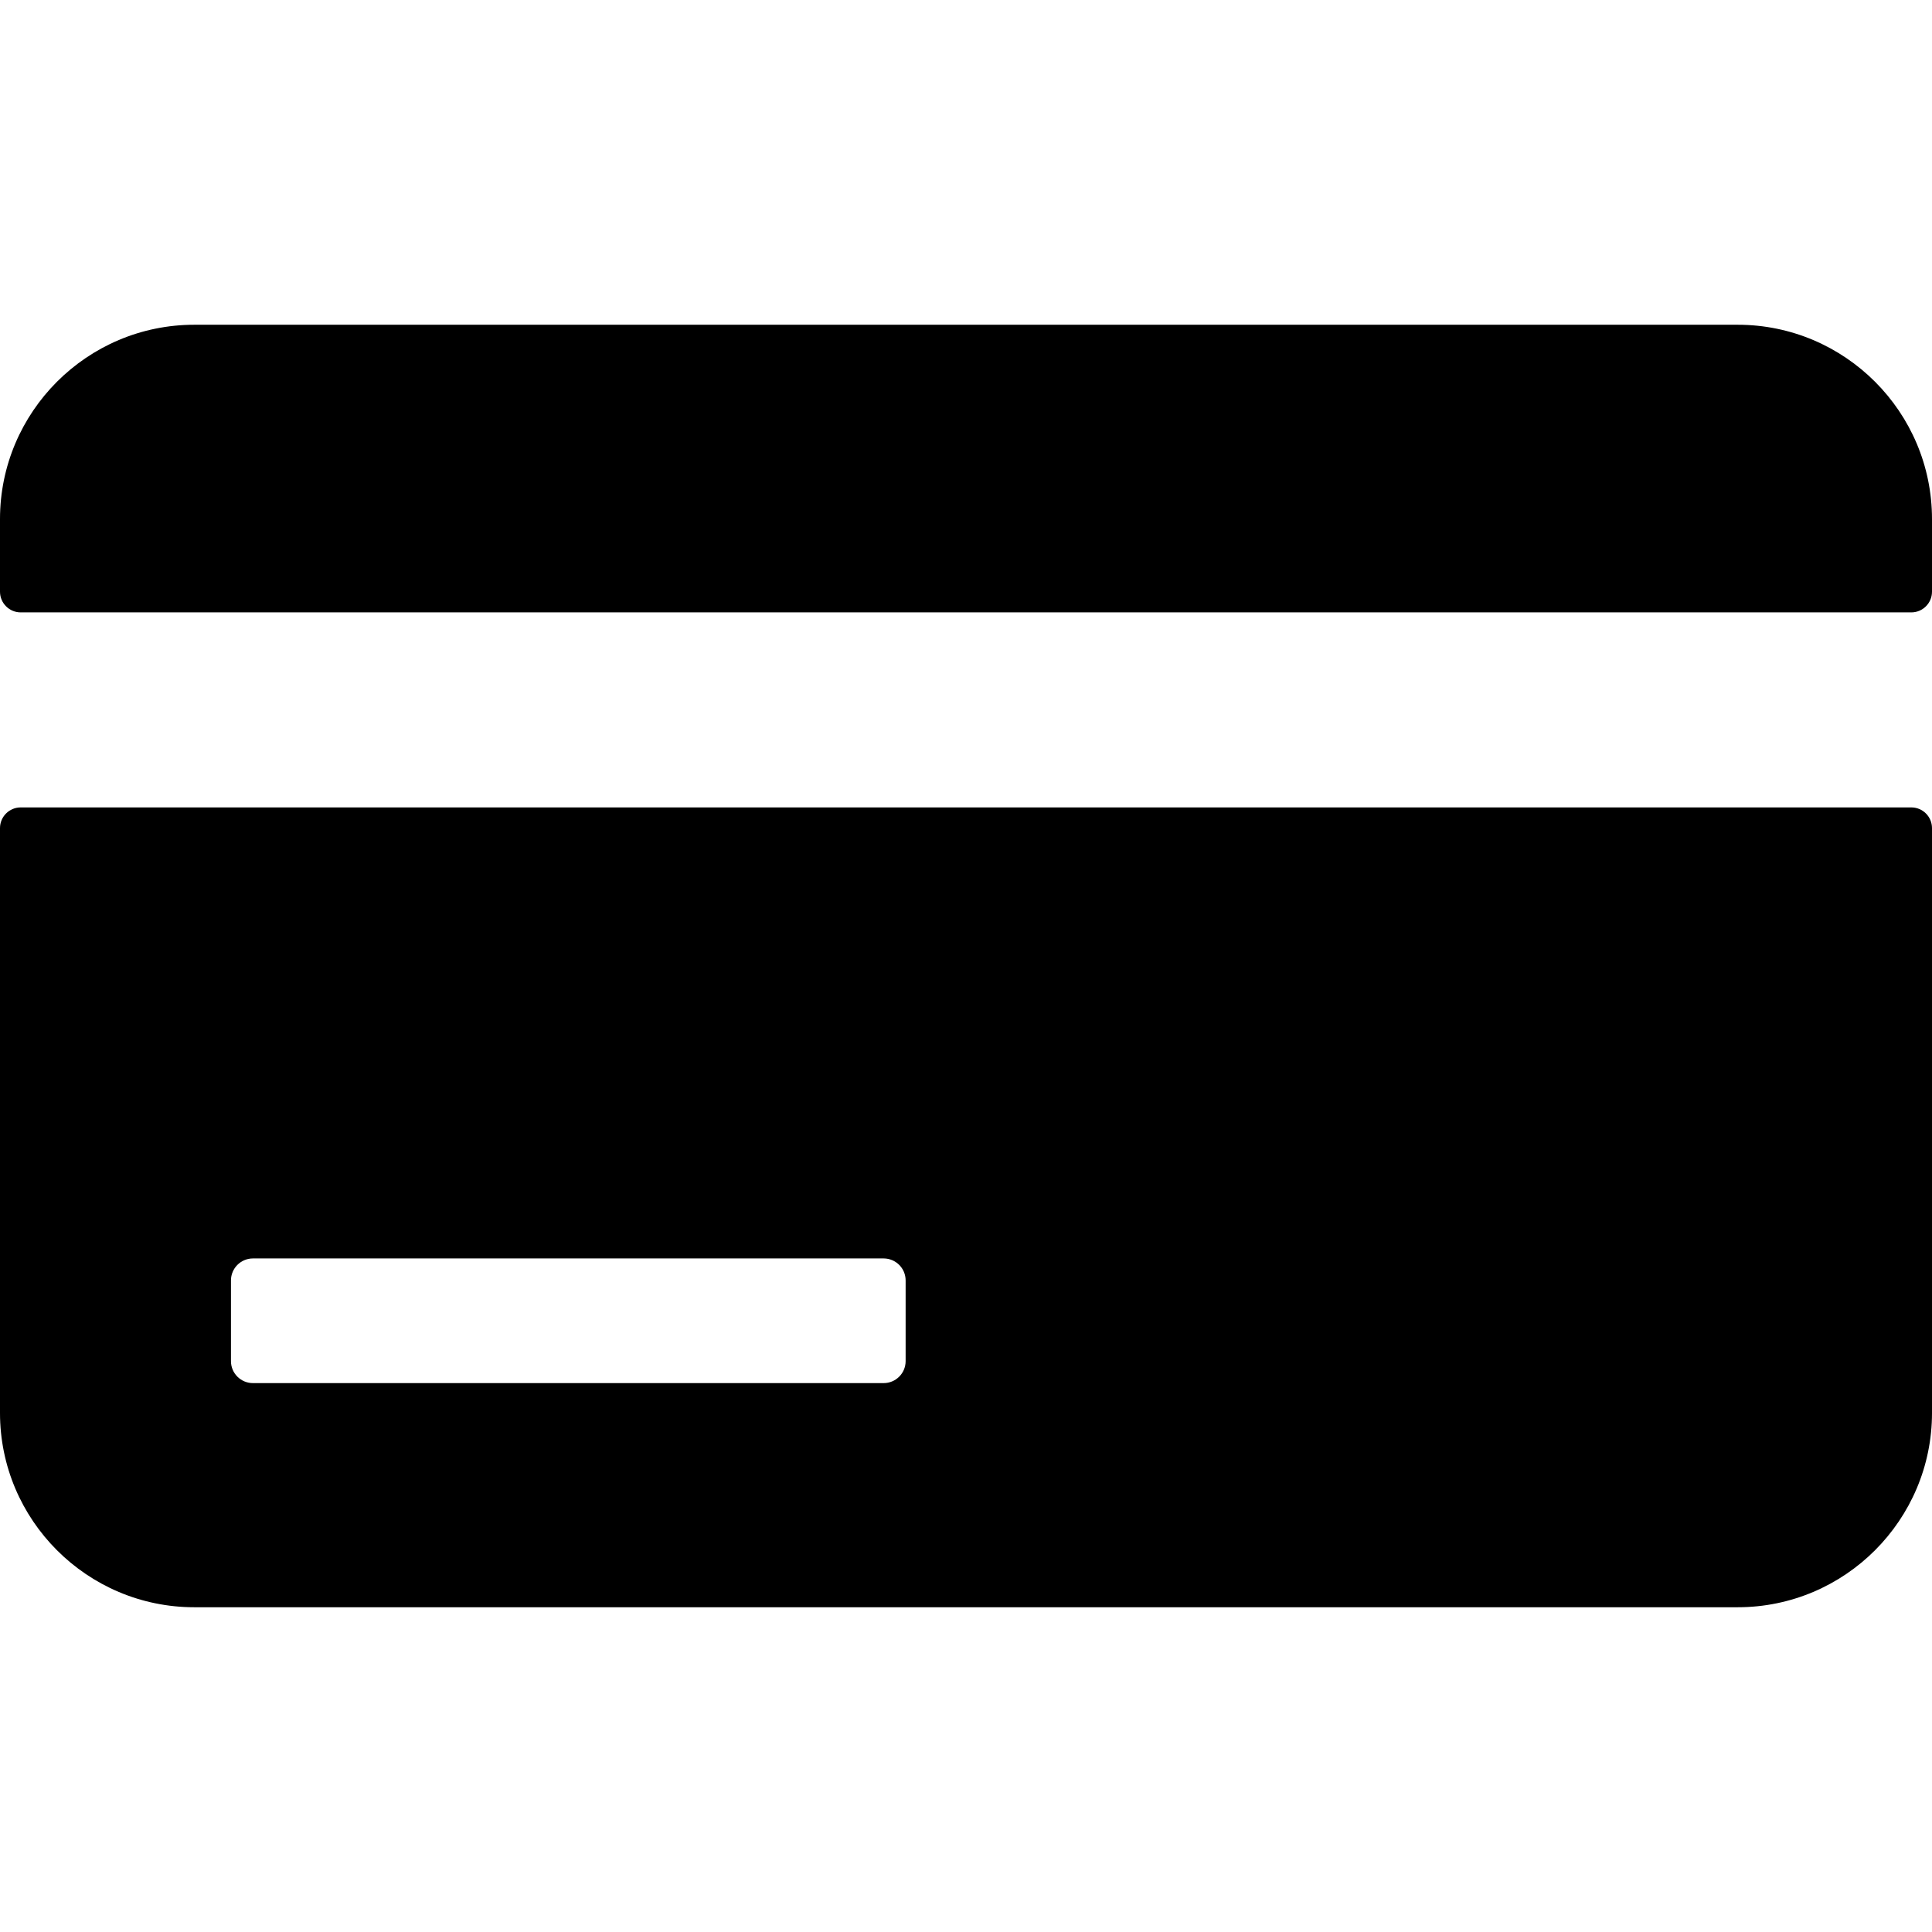
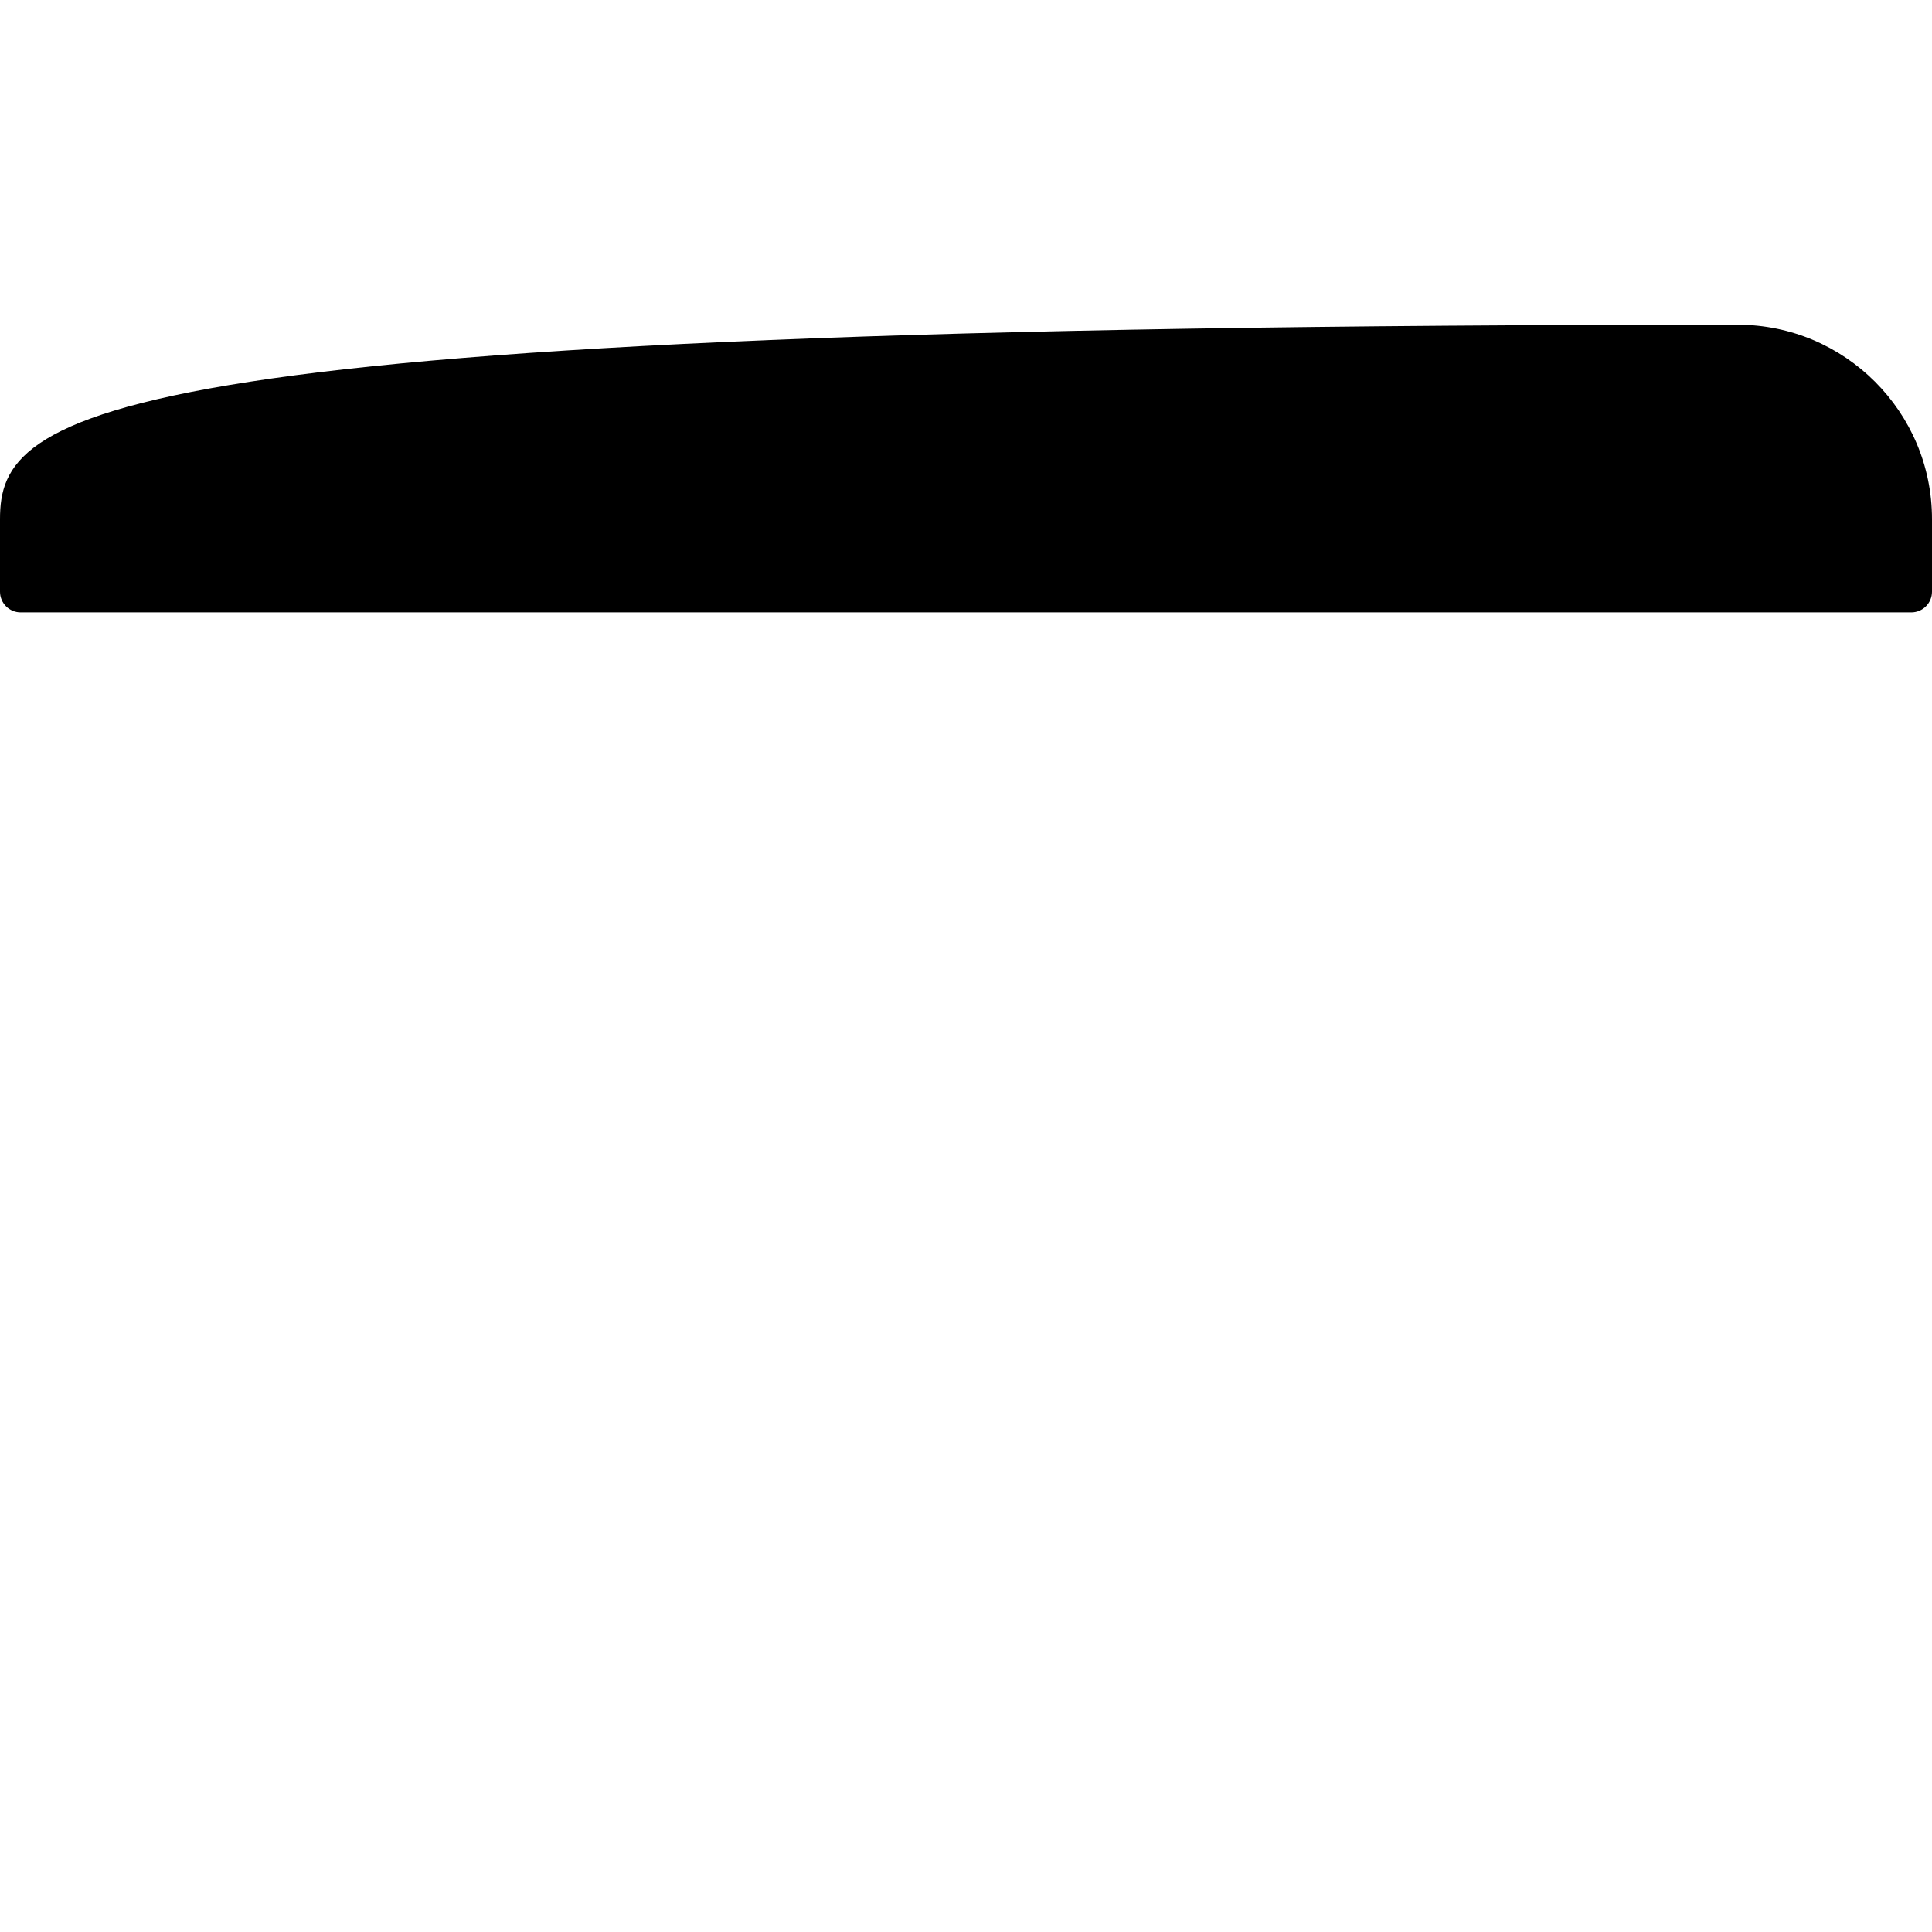
<svg xmlns="http://www.w3.org/2000/svg" fill="#000000" height="800px" width="800px" version="1.1" id="Capa_1" viewBox="0 0 490 490" xml:space="preserve">
  <g>
-     <path d="M440.714,82.364H49.286C22.107,82.364,0,104.477,0,131.651v18.413c0,2.9,2.353,5.252,5.252,5.252h479.496   c2.899,0,5.252-2.352,5.252-5.252v-18.413C490,104.477,467.892,82.364,440.714,82.364z" />
-     <path d="M484.748,204.778H5.252c-2.898,0-5.252,2.352-5.252,5.251v148.32c0,27.174,22.107,49.287,49.286,49.287h391.428   c27.178,0,49.286-22.113,49.286-49.287v-148.32C490,207.129,487.647,204.778,484.748,204.778z M229.688,345.213   c0,3.08-2.497,5.576-5.585,5.576H64.158c-3.082,0-5.58-2.496-5.58-5.576V324.75c0-3.083,2.498-5.579,5.58-5.579h159.945   c3.088,0,5.585,2.496,5.585,5.579V345.213z" />
+     <path d="M440.714,82.364C22.107,82.364,0,104.477,0,131.651v18.413c0,2.9,2.353,5.252,5.252,5.252h479.496   c2.899,0,5.252-2.352,5.252-5.252v-18.413C490,104.477,467.892,82.364,440.714,82.364z" />
  </g>
</svg>